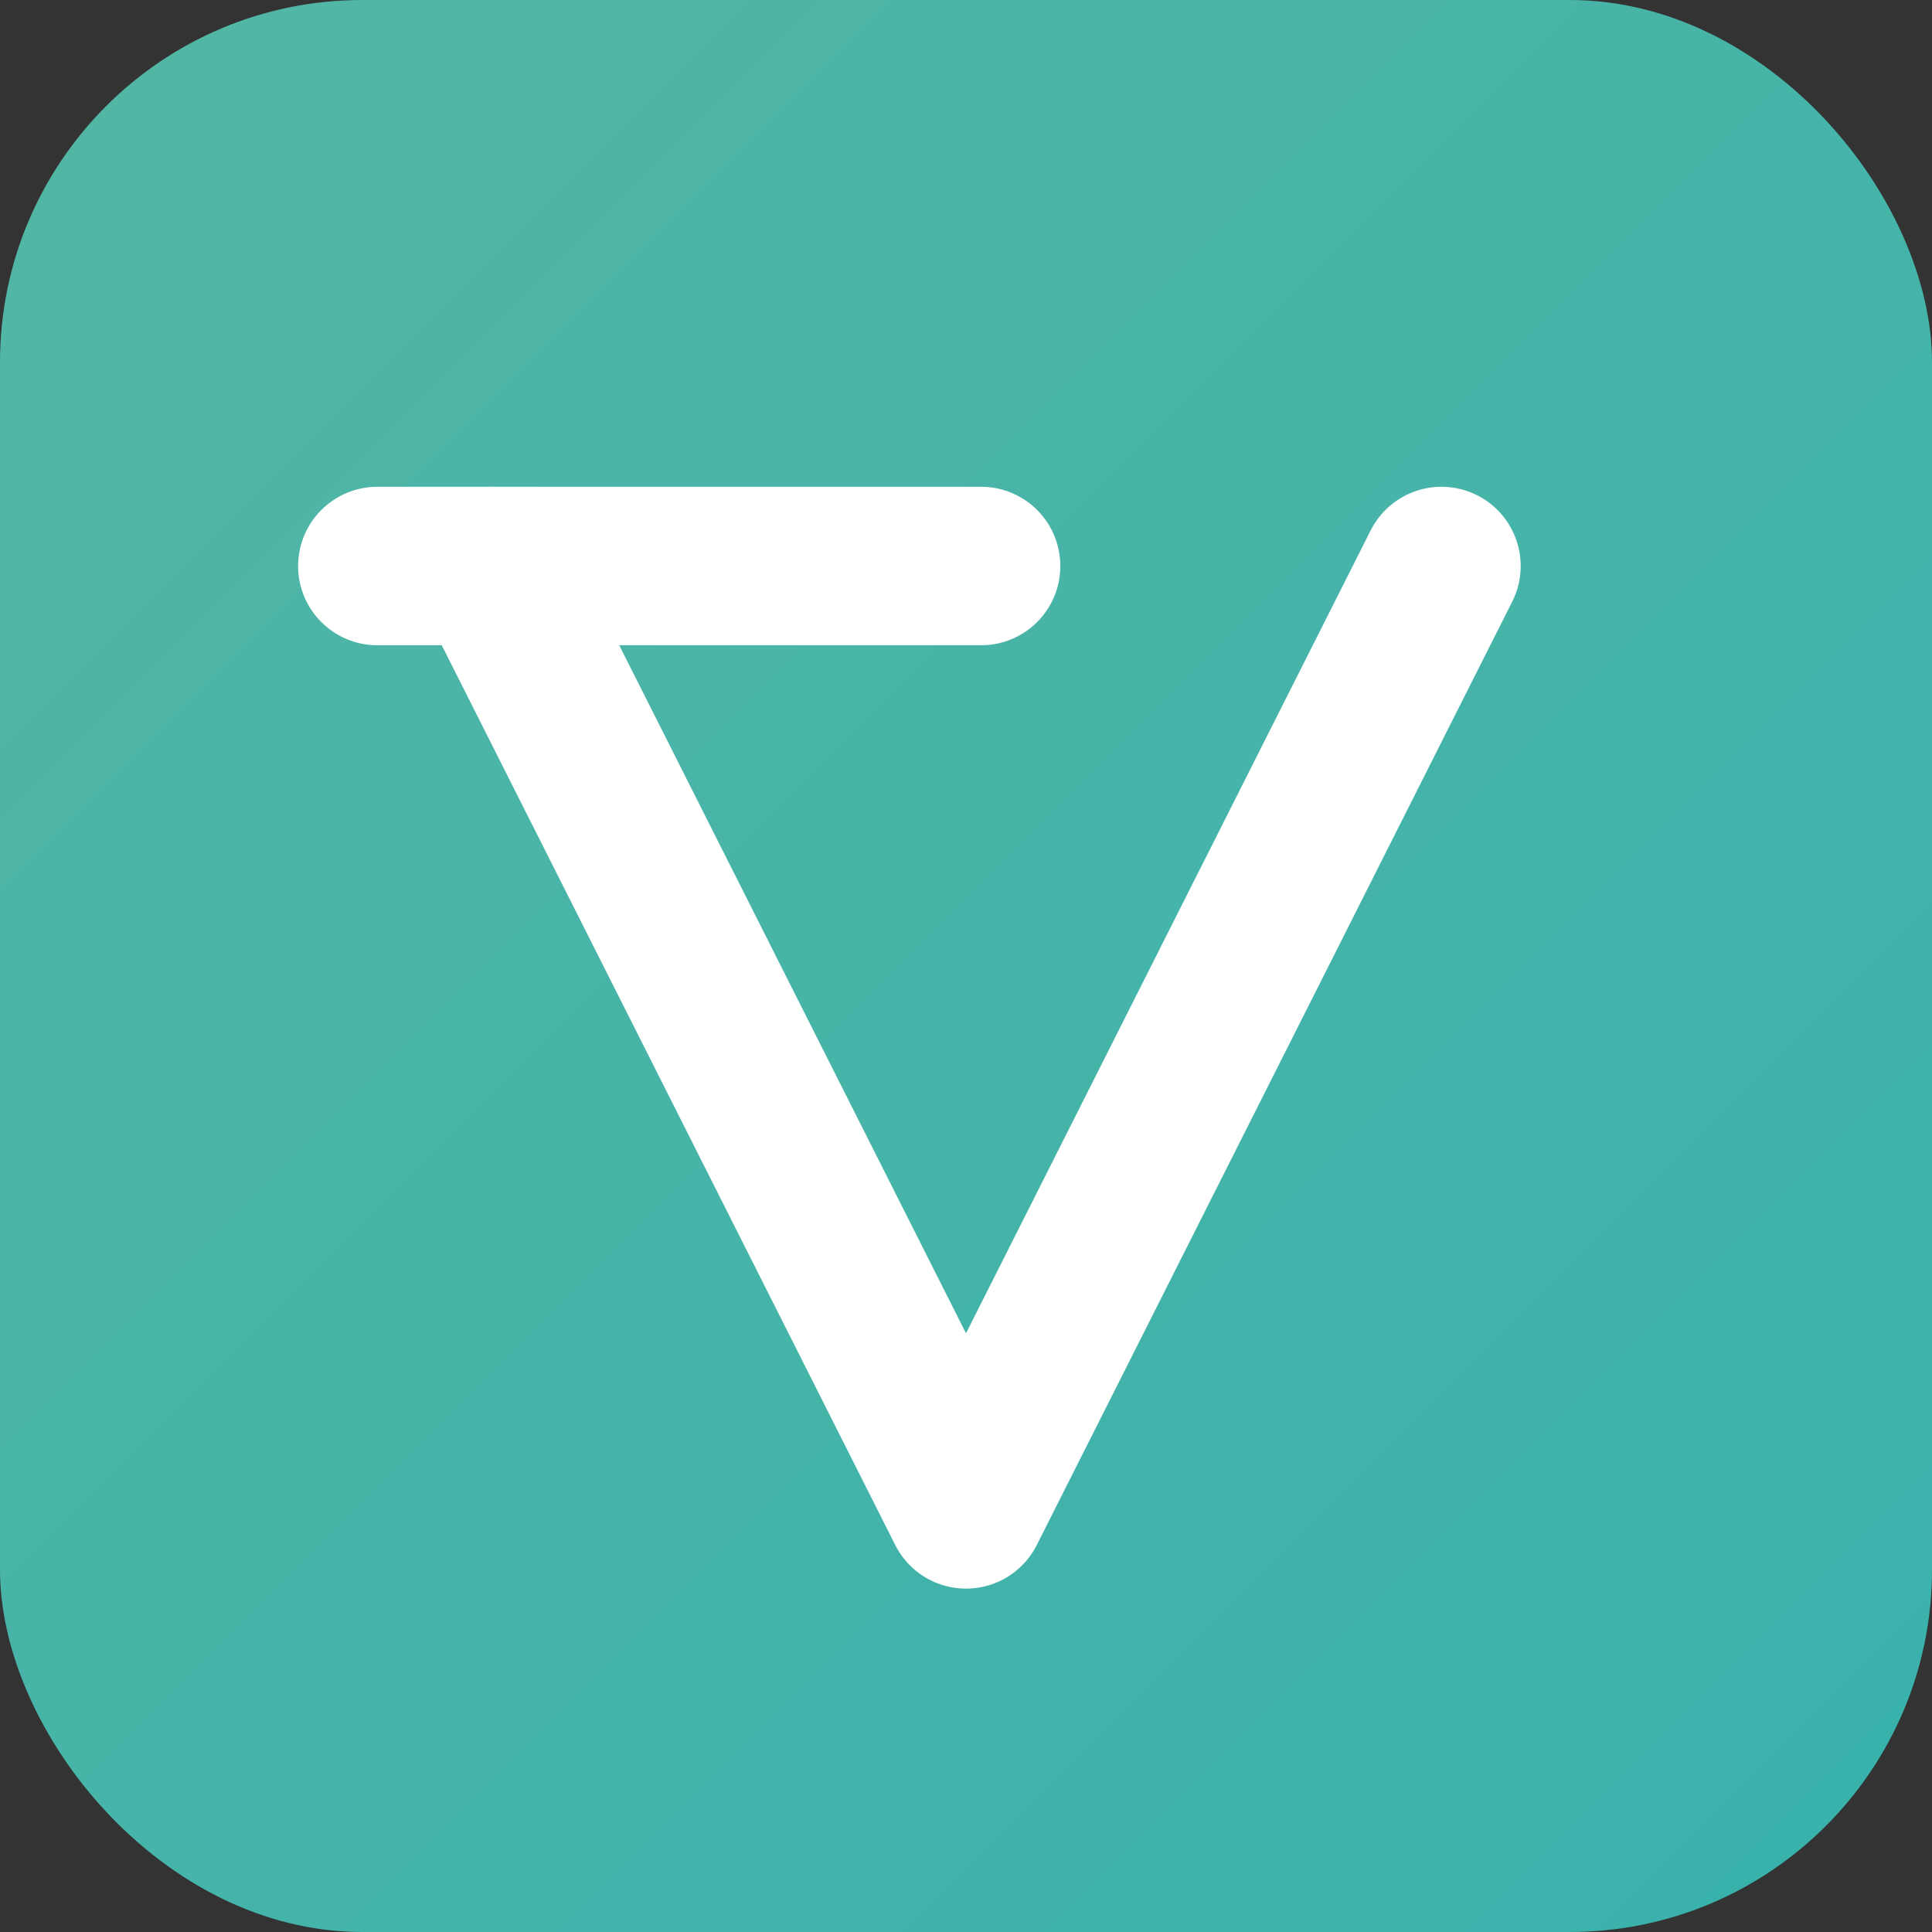
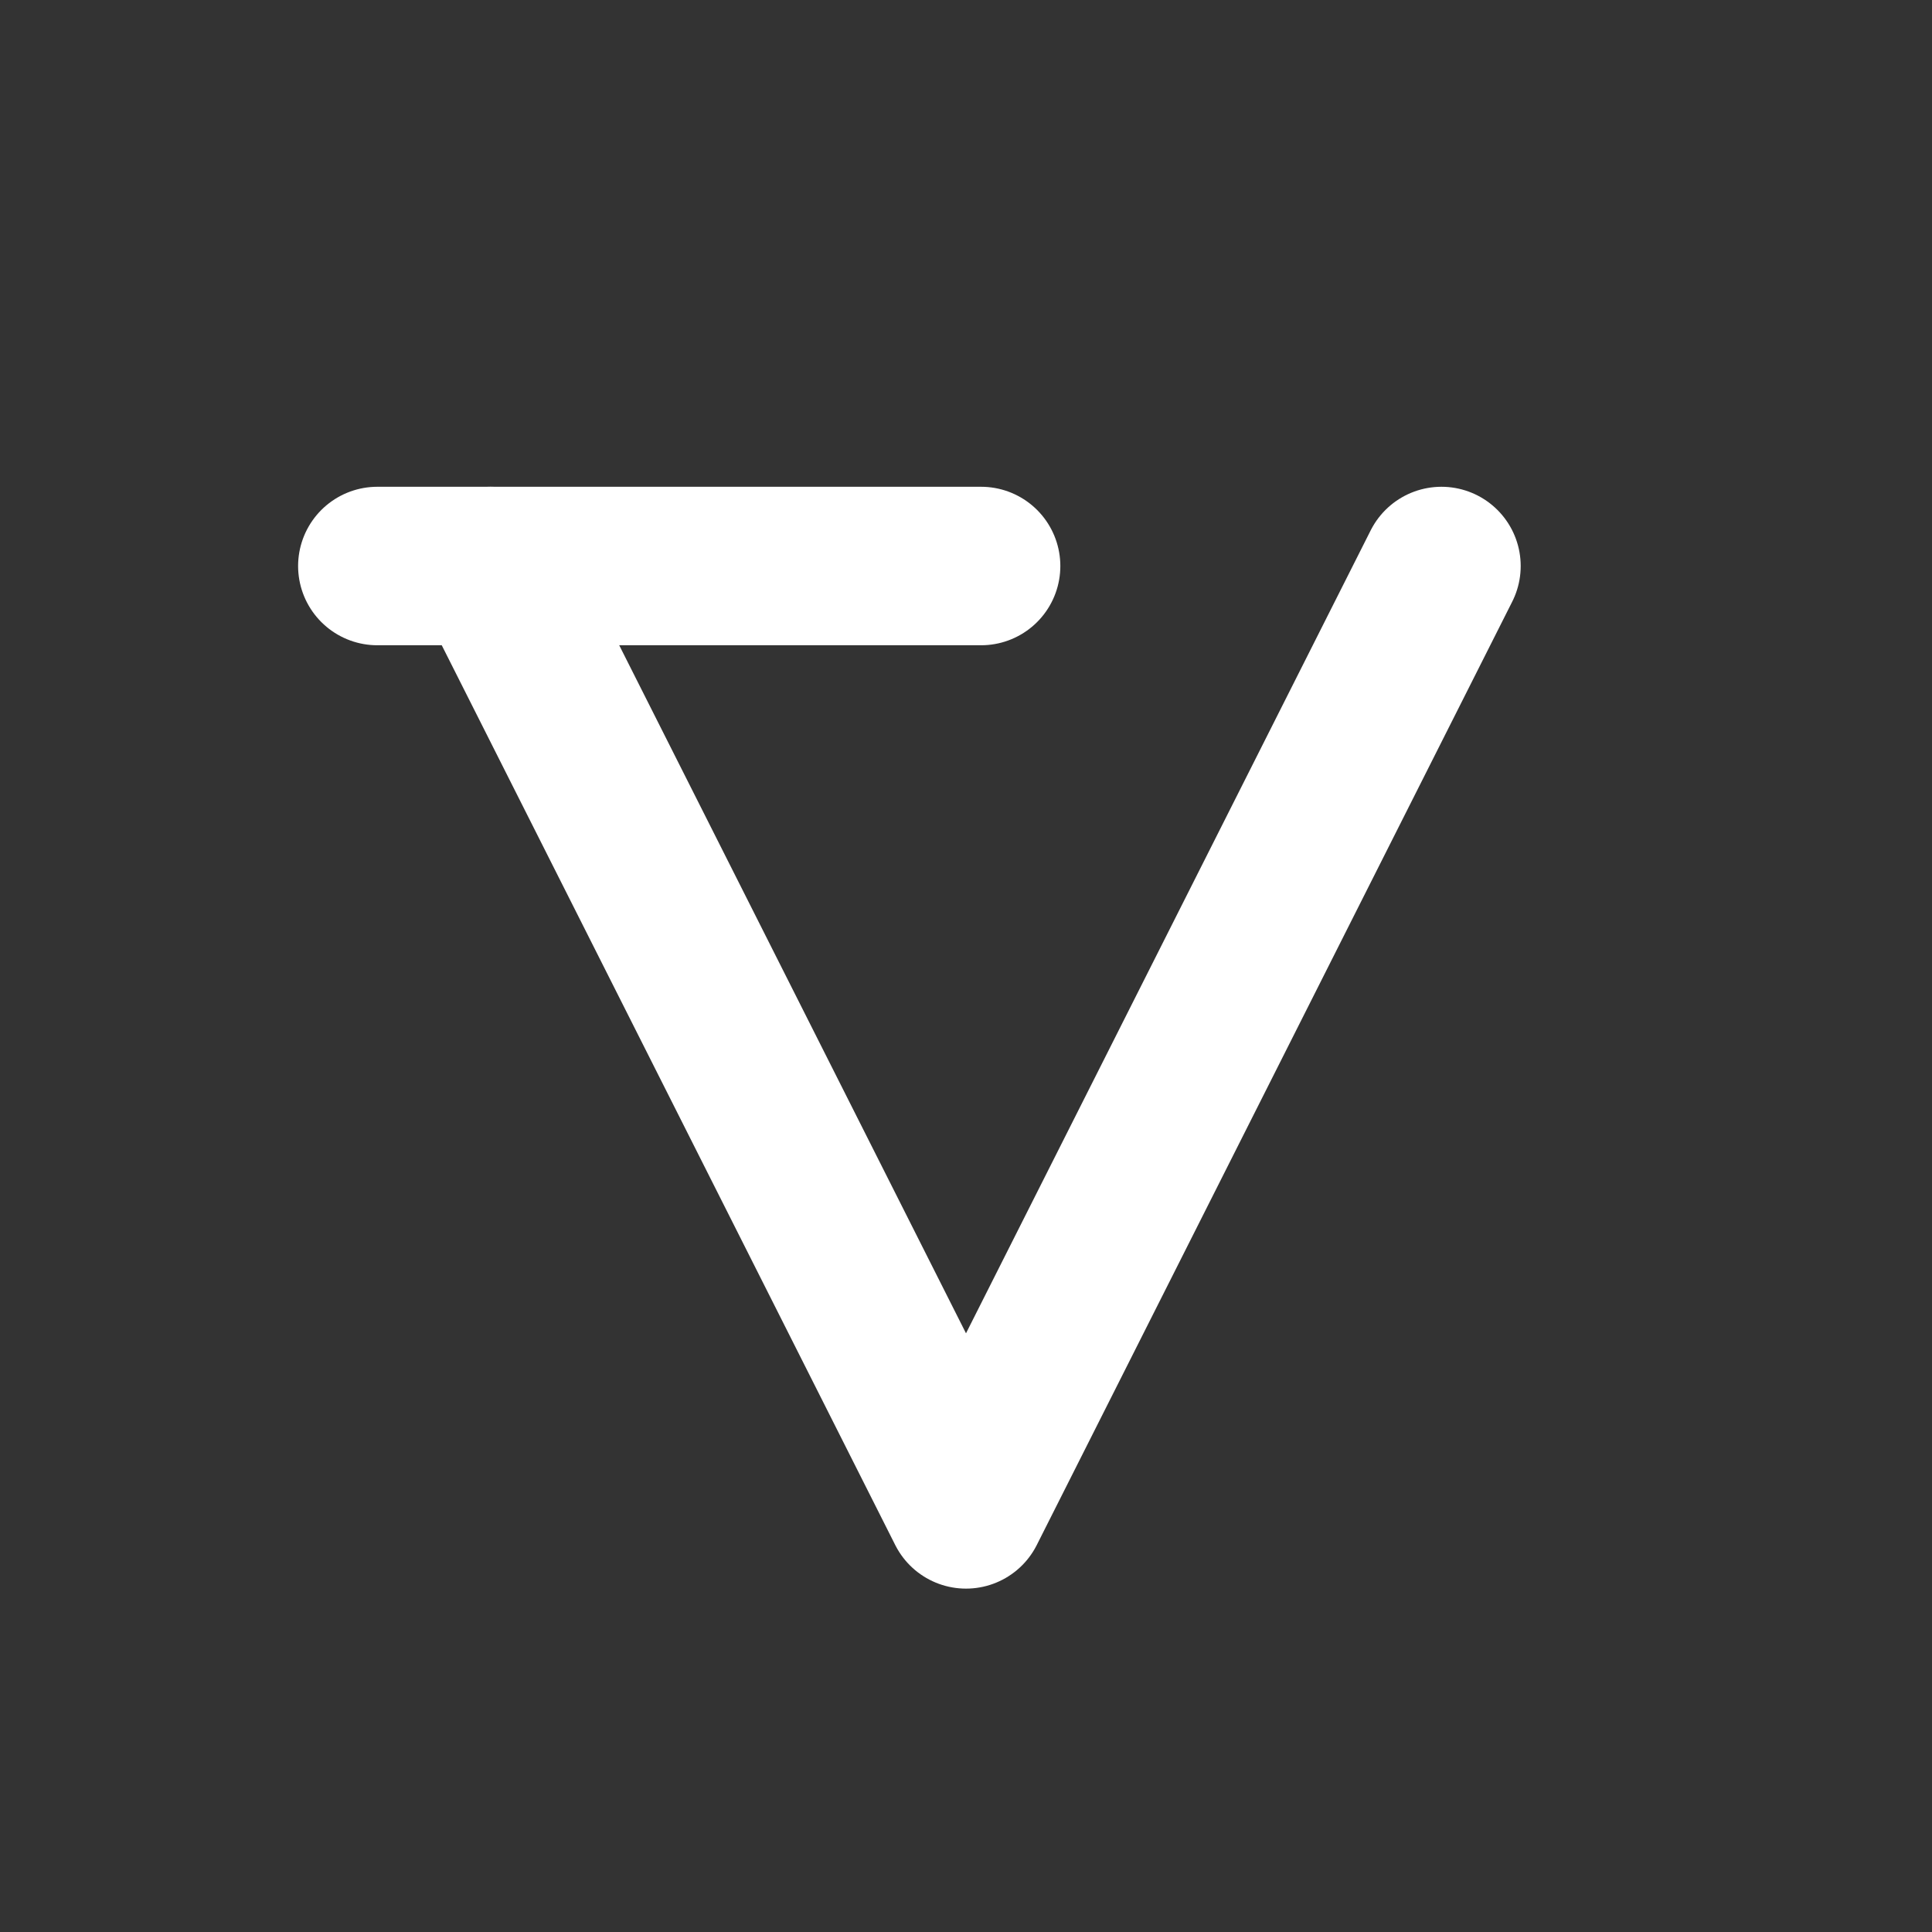
<svg xmlns="http://www.w3.org/2000/svg" viewBox="0 0 512 512">
  <rect x="0" y="0" width="512" height="512" fill="#333333" stroke="none" />
  <defs>
    <linearGradient id="bg" x1="0%" y1="0%" x2="100%" y2="100%">
      <stop offset="0%" style="stop-color:#54b6a5" />
      <stop offset="100%" style="stop-color:#38b2ac" />
    </linearGradient>
  </defs>
-   <rect width="512" height="512" rx="96" ry="96" fill="url(#bg)" />
  <g fill="none" stroke="#fff" stroke-width="42" stroke-linecap="round" stroke-linejoin="round">
    <path d="M 130 150 L 256 400 L 382 150" />
    <path d="M 100 150 L 260 150" />
  </g>
</svg>